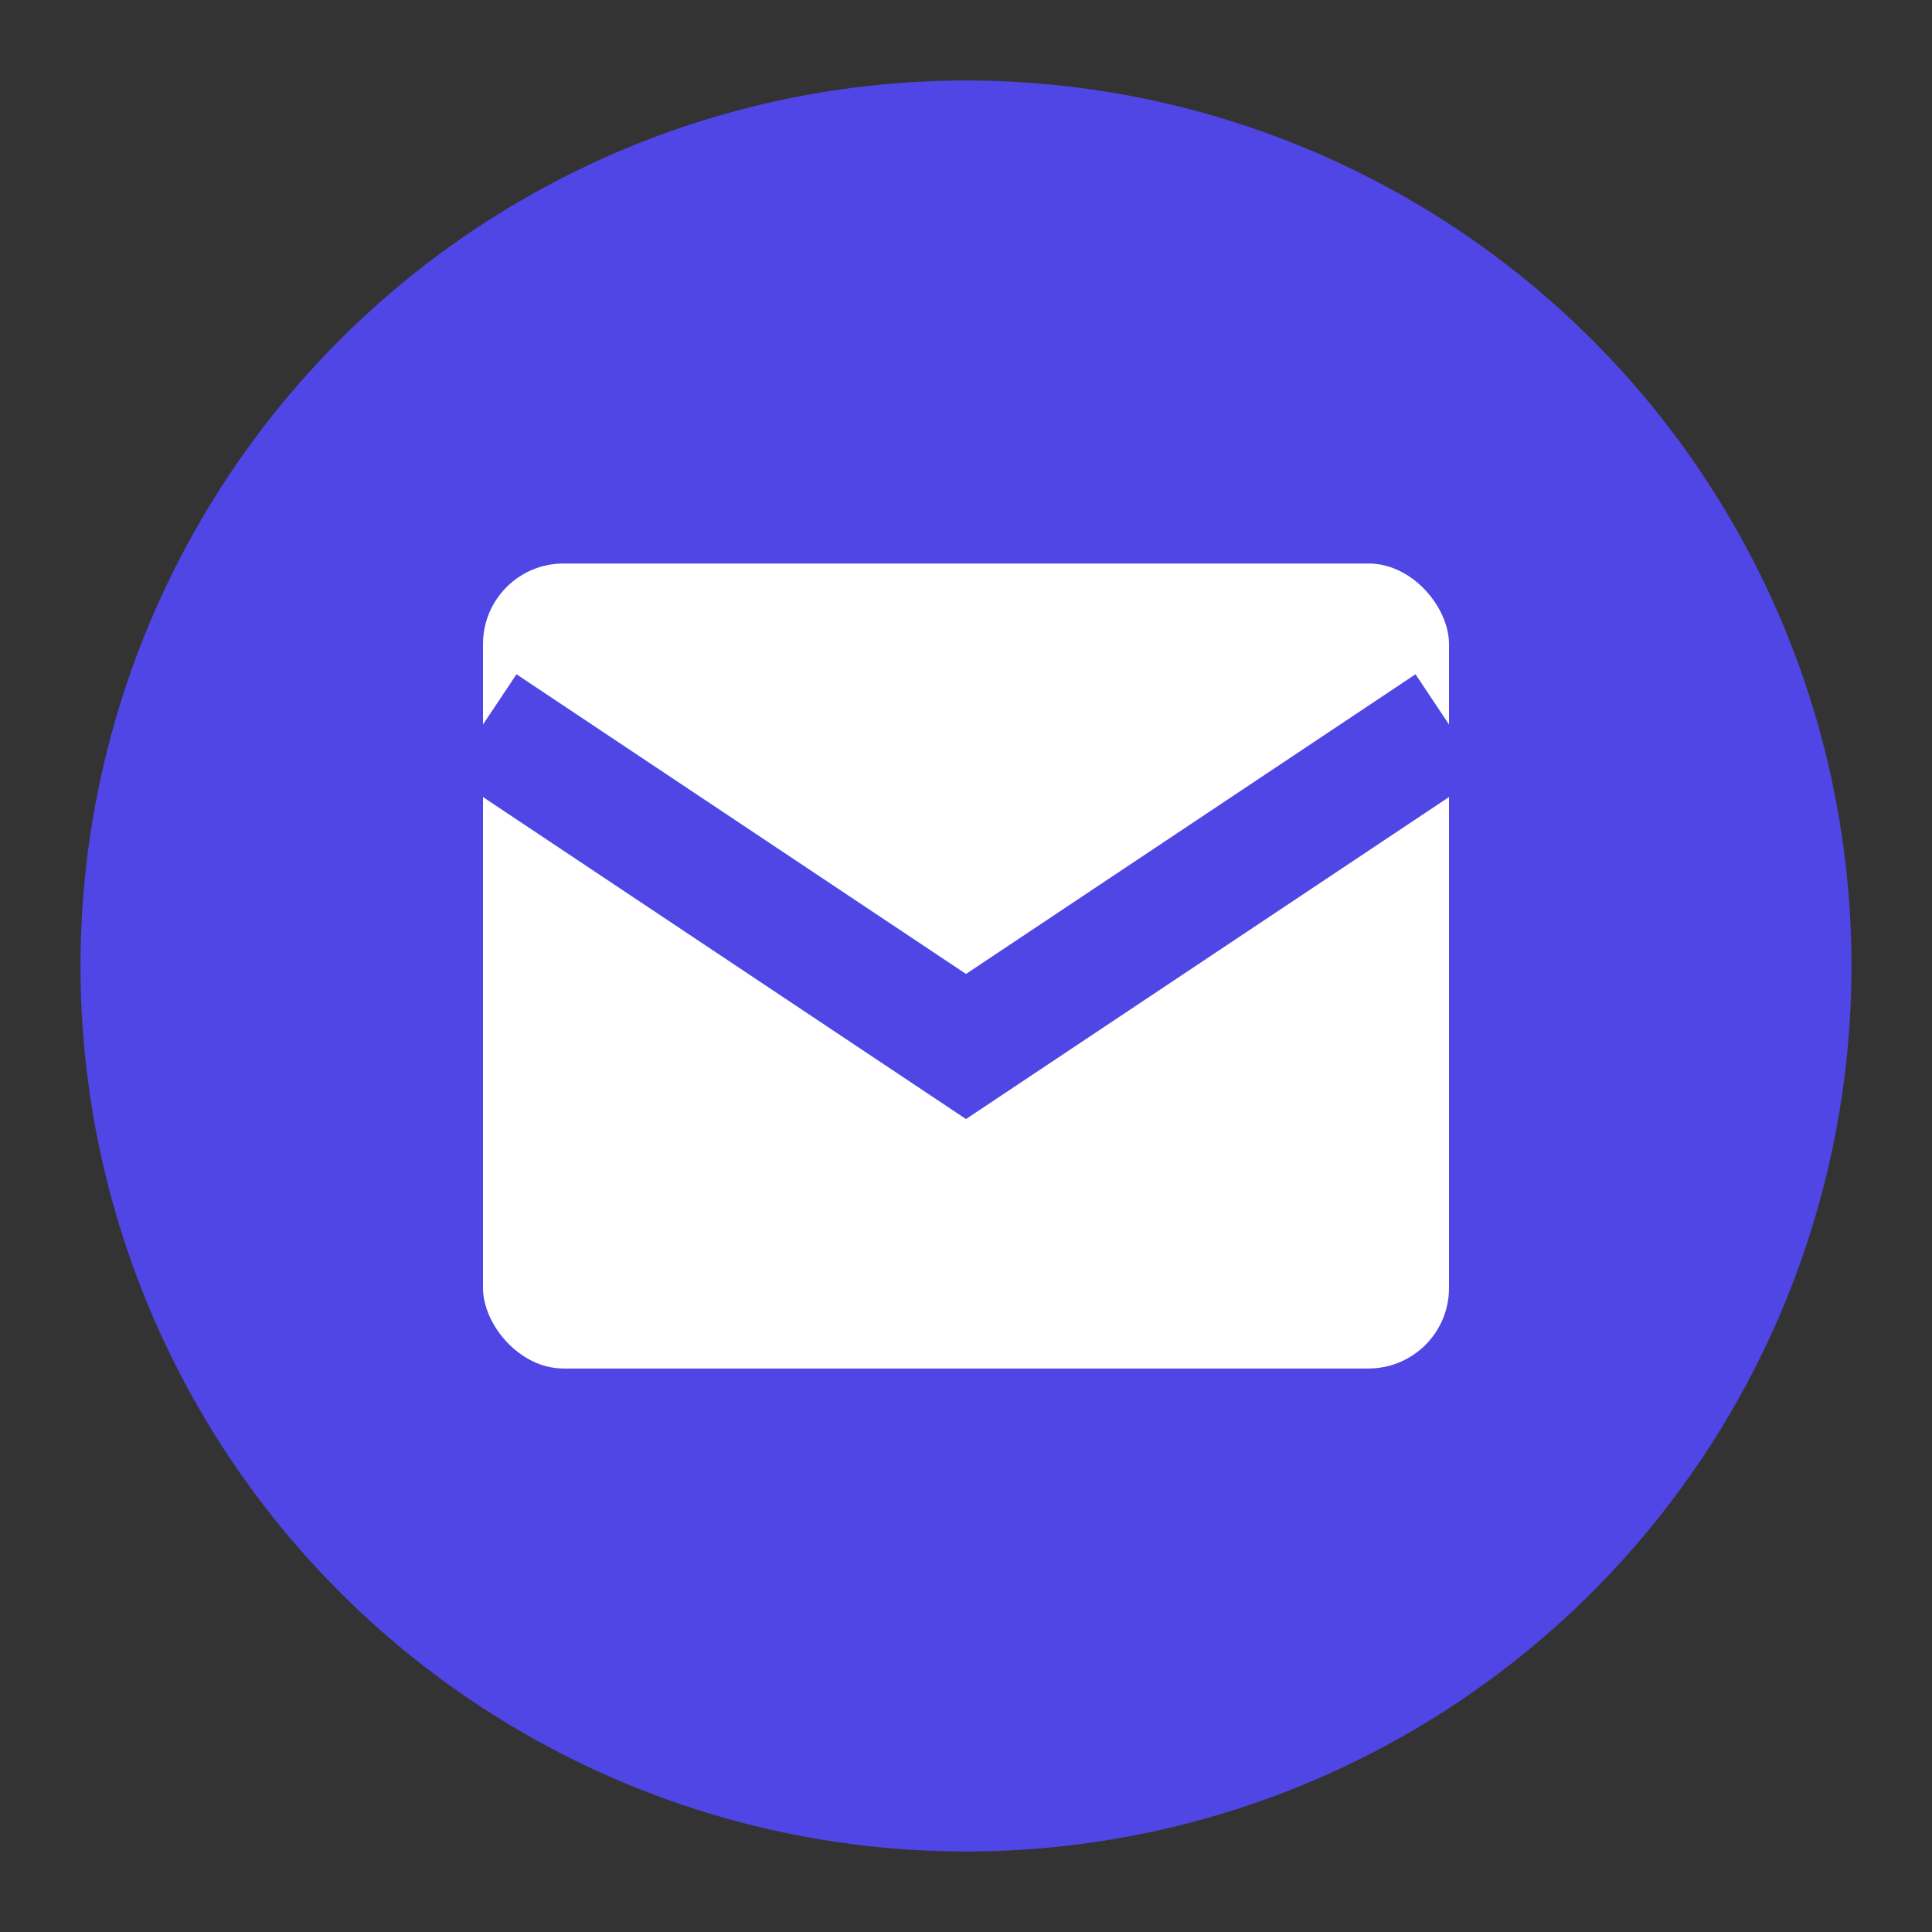
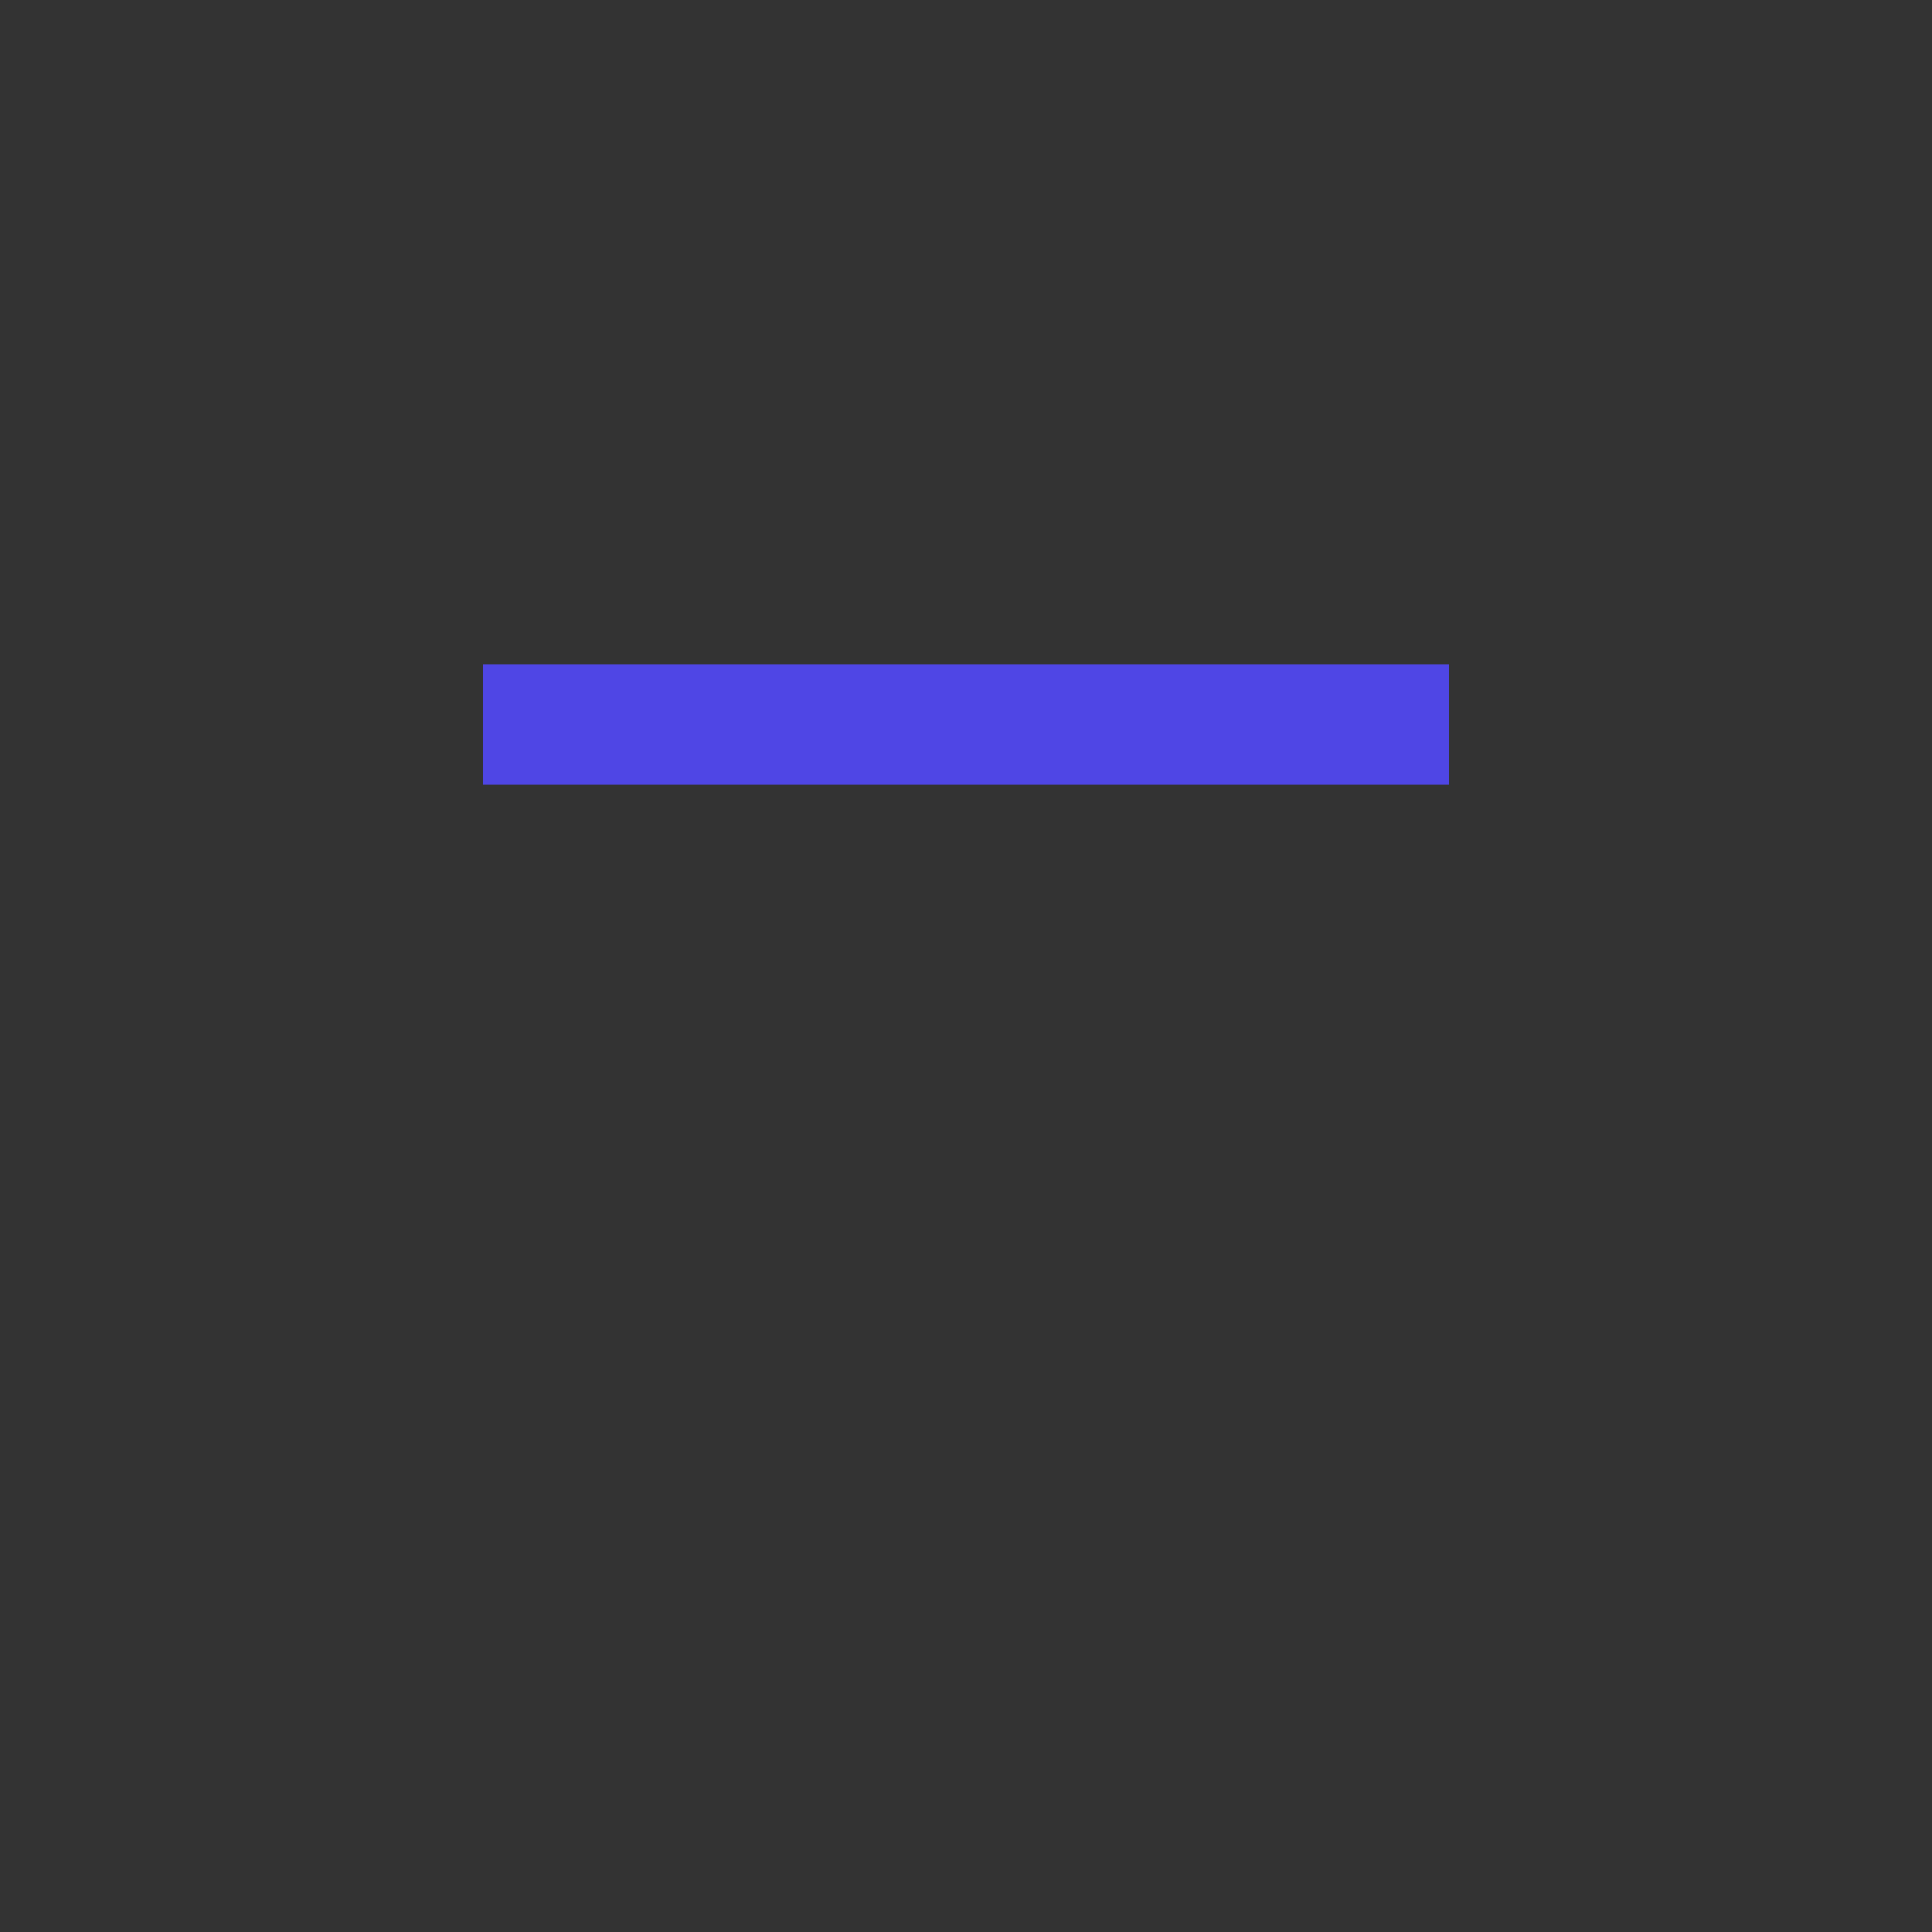
<svg xmlns="http://www.w3.org/2000/svg" width="512" height="512" viewBox="0 0 24 24">
  <rect x="0" y="0" width="24" height="24" fill="#333333" stroke="none" />
-   <circle cx="12" cy="12" r="11" fill="#4F46E5" />
-   <rect x="6" y="7" width="12" height="10" rx="1" ry="1" fill="white" />
-   <path d="M6 9 L12 13 L18 9" stroke="#4F46E5" stroke-width="1.5" fill="none" />
+   <path d="M6 9 L18 9" stroke="#4F46E5" stroke-width="1.5" fill="none" />
</svg>